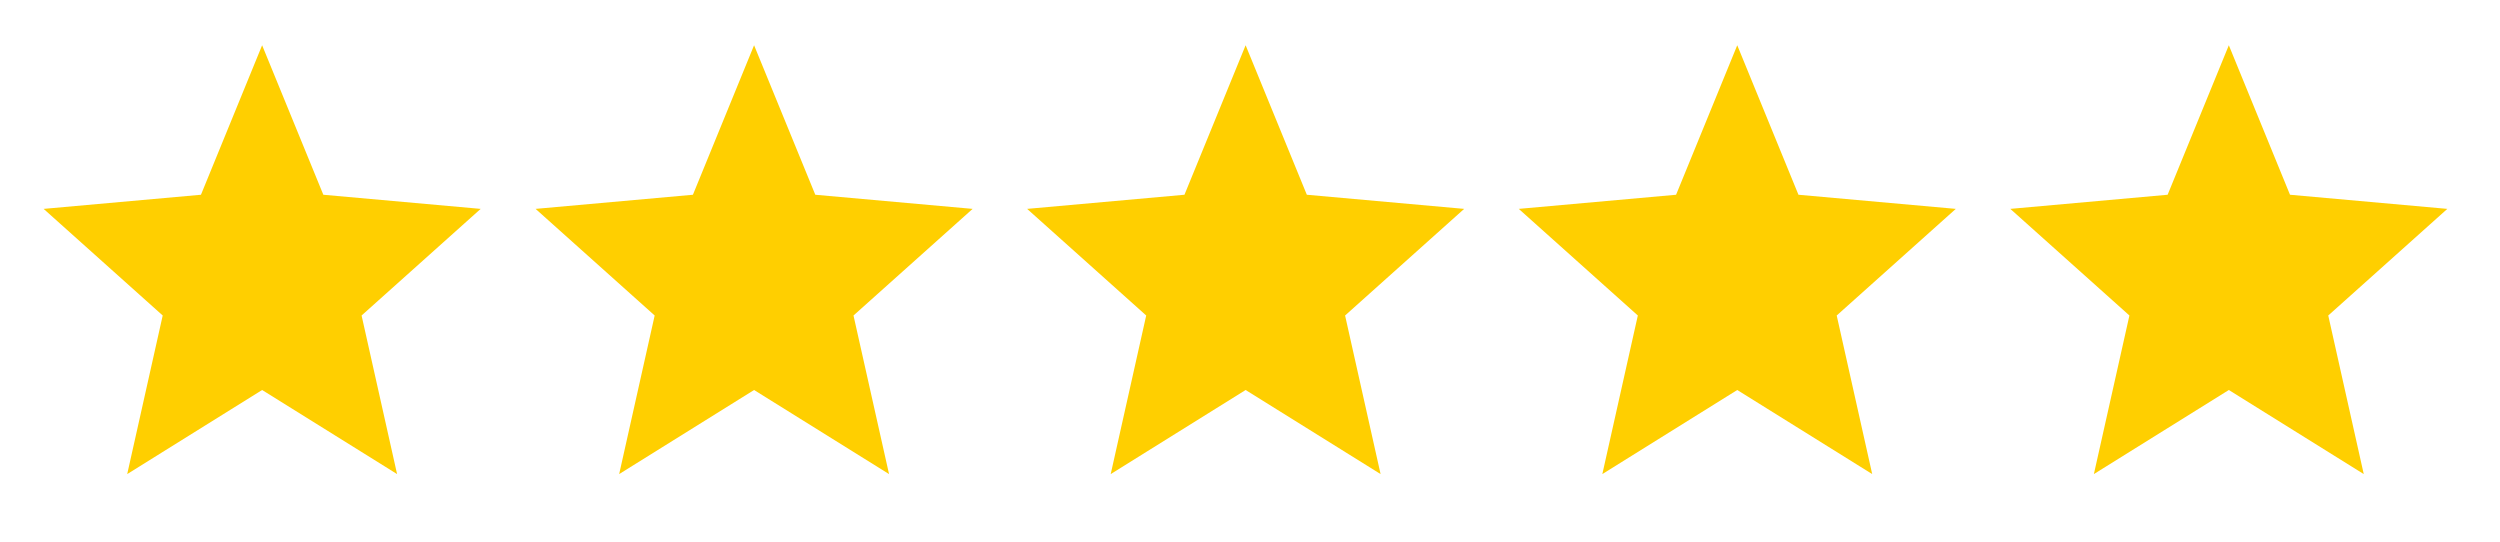
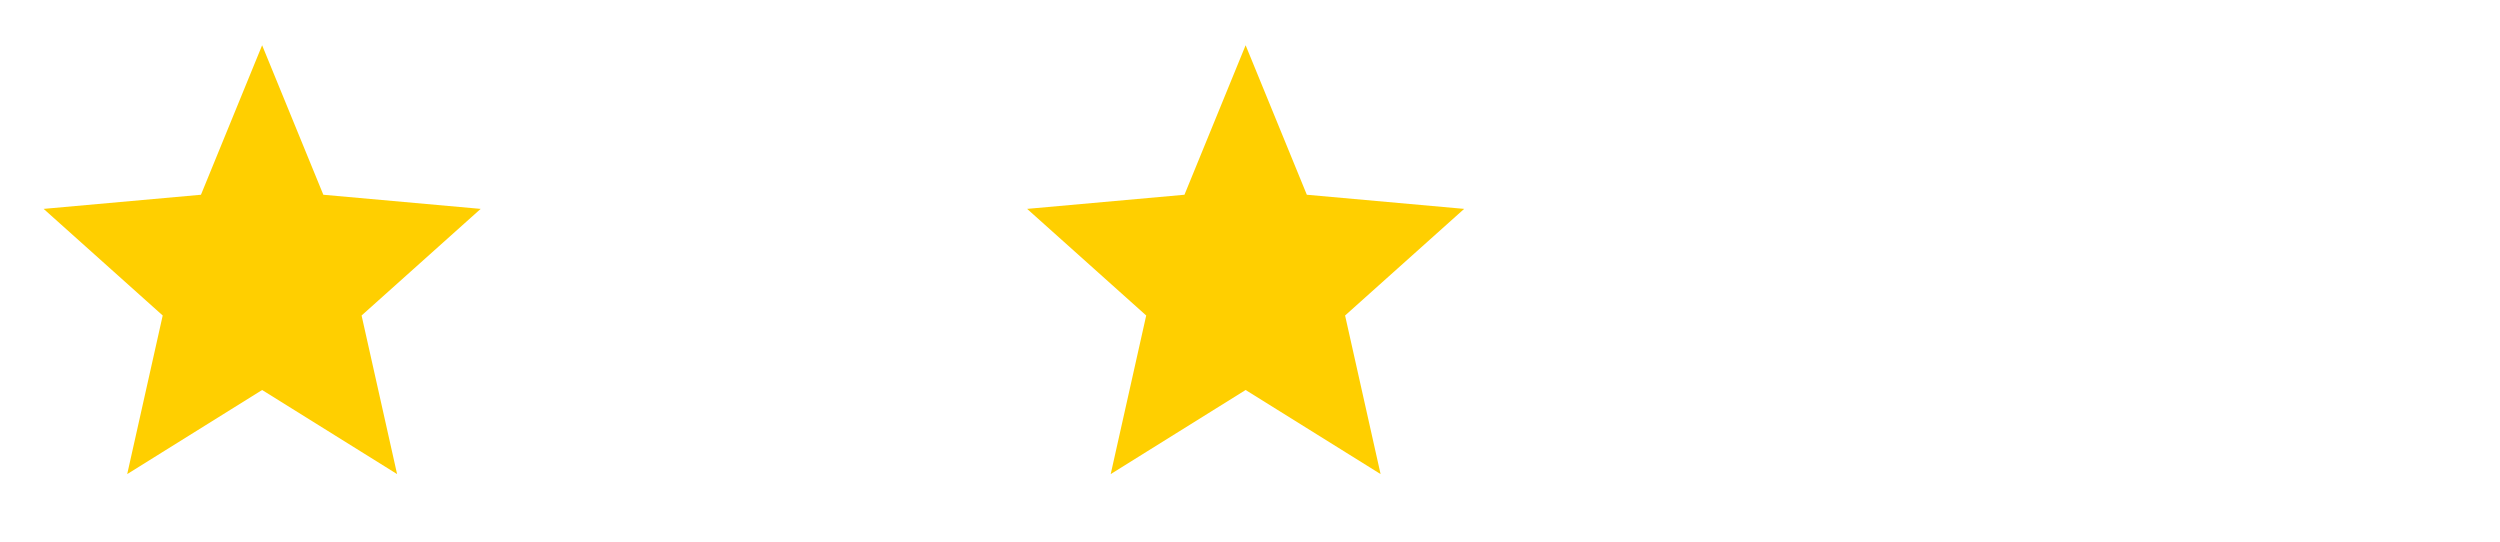
<svg xmlns="http://www.w3.org/2000/svg" fill="none" viewBox="0 0 60 13" height="13" width="60">
  <path fill="#FFCF00" d="M3.053 11.378L3.905 7.572L1.047 5.013L4.823 4.674L6.291 1.086L7.76 4.674L11.536 5.013L8.678 7.572L9.53 11.378L6.291 9.36L3.053 11.378Z" />
-   <path fill="#FFCF00" d="M14.86 11.378L15.712 7.572L12.854 5.013L16.63 4.674L18.098 1.086L19.567 4.674L23.343 5.013L20.484 7.572L21.337 11.378L18.098 9.36L14.86 11.378Z" />
  <path fill="#FFCF00" d="M26.657 11.378L27.509 7.572L24.651 5.013L28.427 4.674L29.895 1.086L31.364 4.674L35.14 5.013L32.282 7.572L33.134 11.378L29.895 9.36L26.657 11.378Z" />
-   <path fill="#FFCF00" d="M38.456 11.378L39.308 7.572L36.45 5.013L40.226 4.674L41.694 1.086L43.163 4.674L46.939 5.013L44.081 7.572L44.933 11.378L41.694 9.36L38.456 11.378Z" />
-   <path fill="#FFCF00" d="M50.253 11.378L51.106 7.572L48.247 5.013L52.023 4.674L53.492 1.086L54.96 4.674L58.736 5.013L55.878 7.572L56.73 11.378L53.492 9.36L50.253 11.378Z" />
</svg>